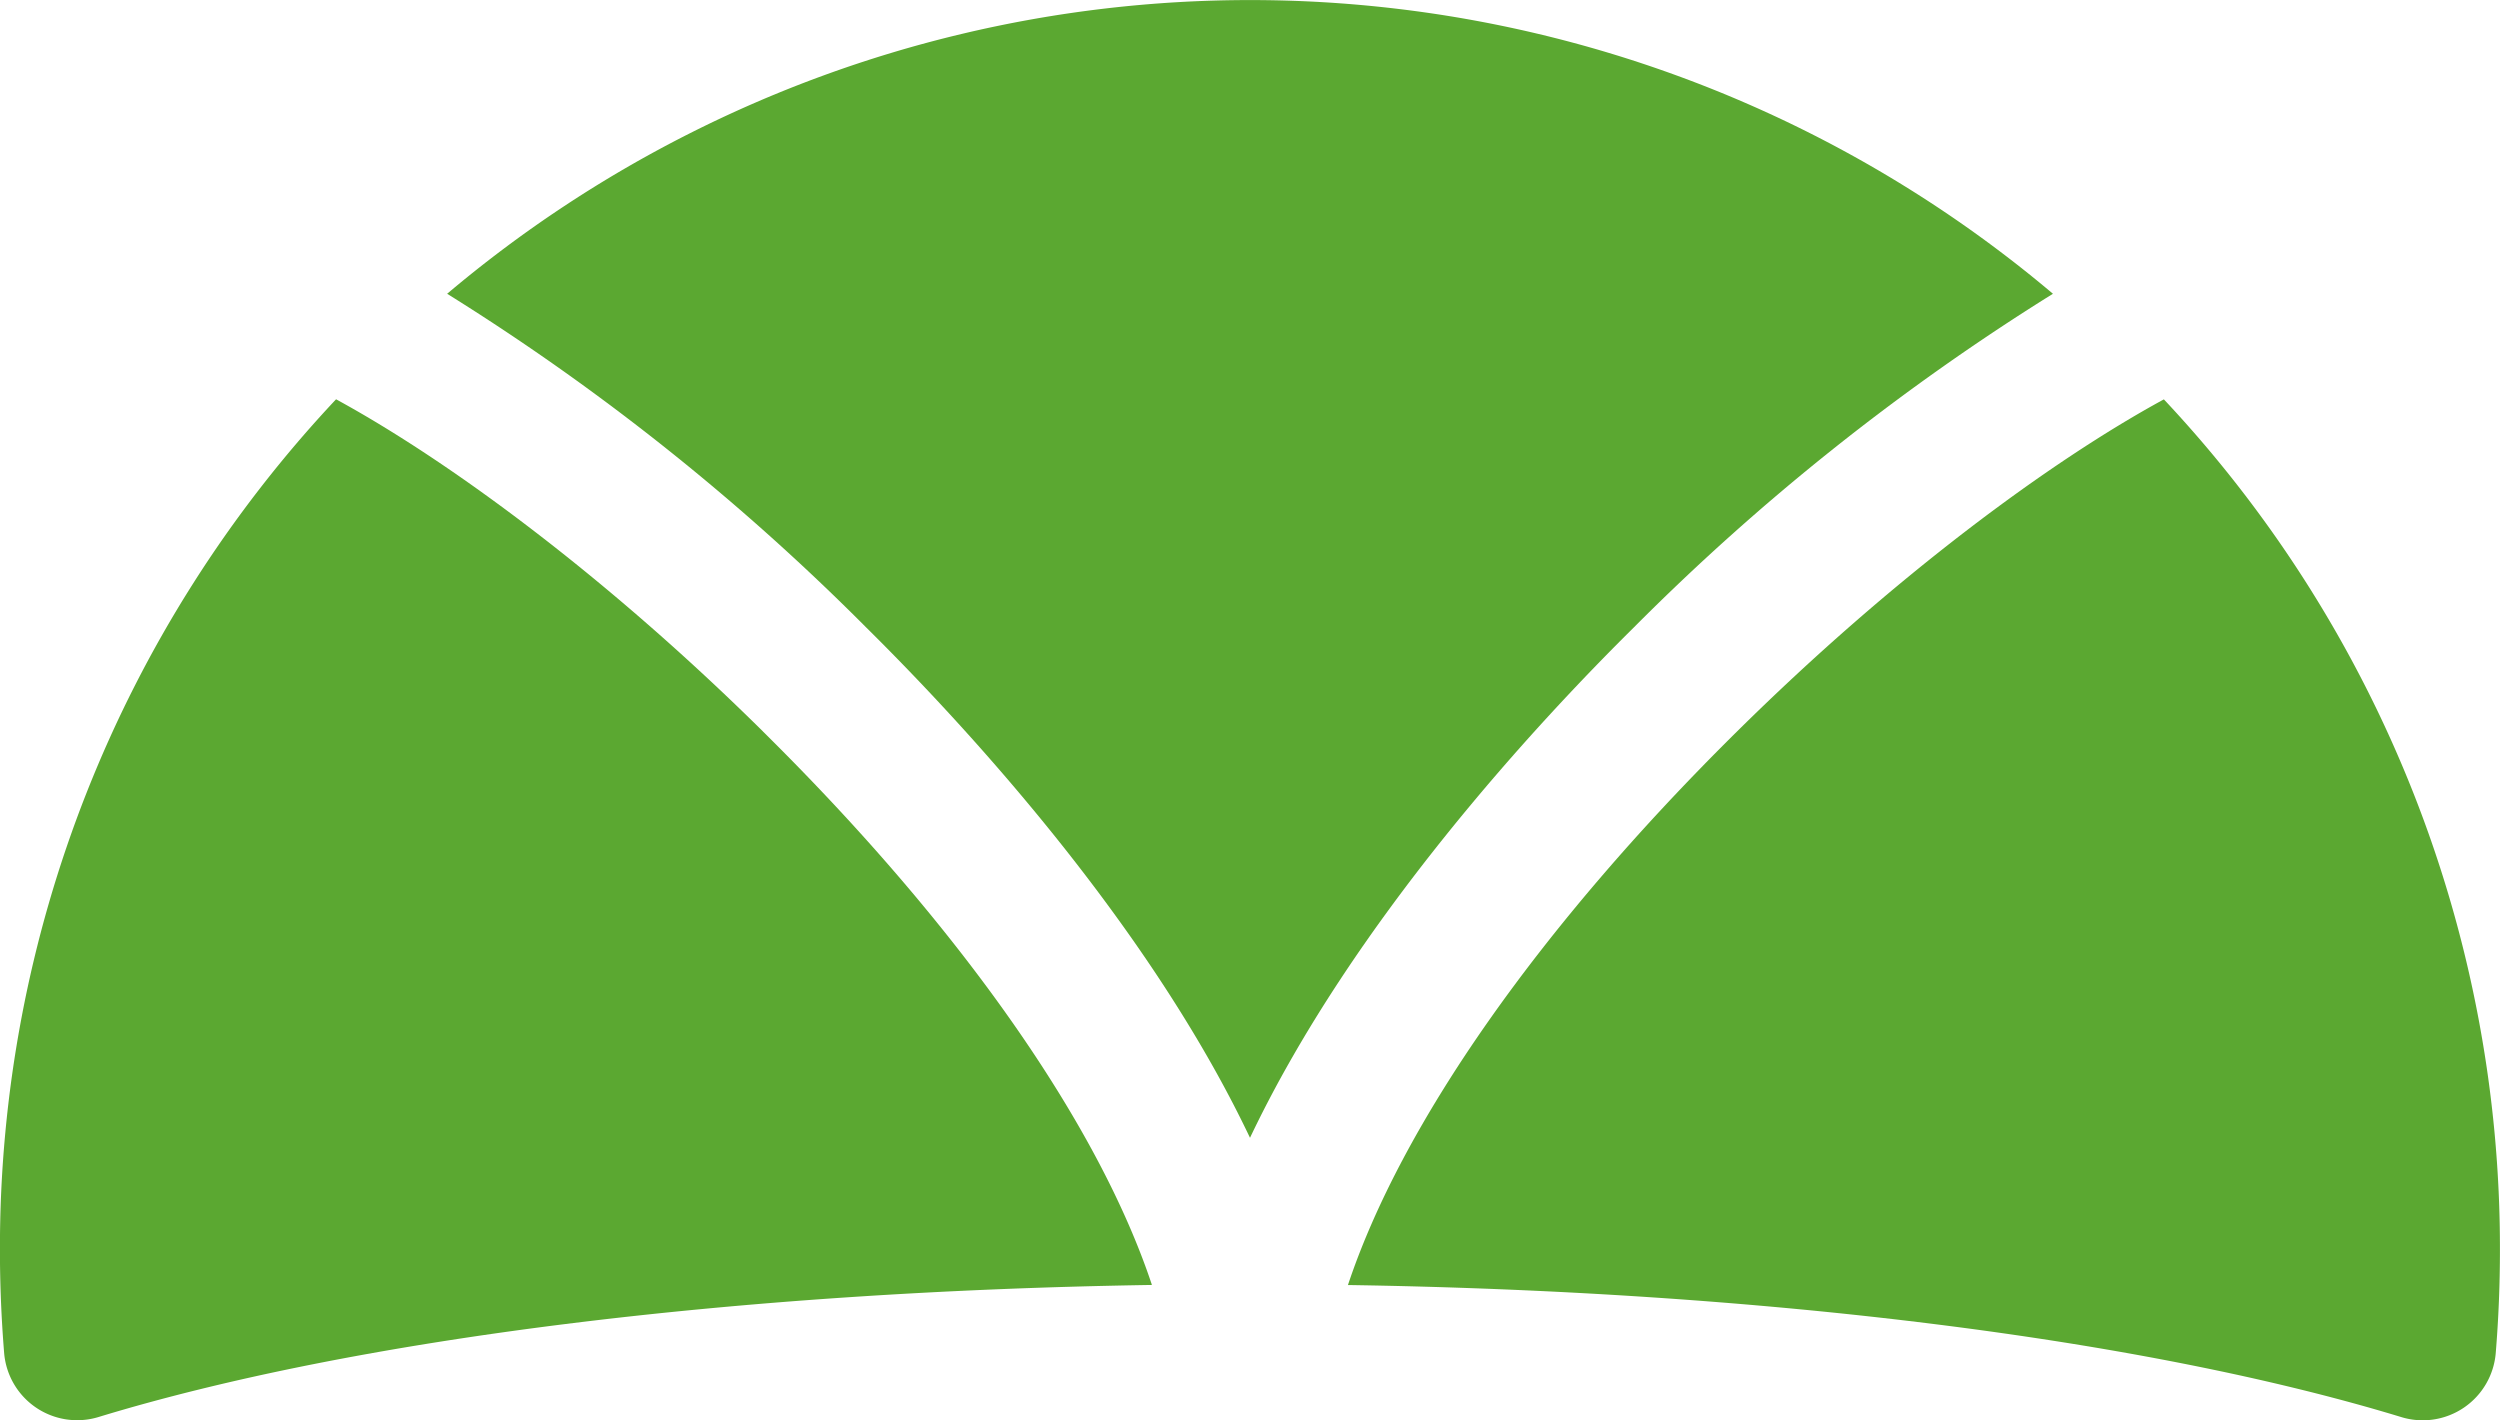
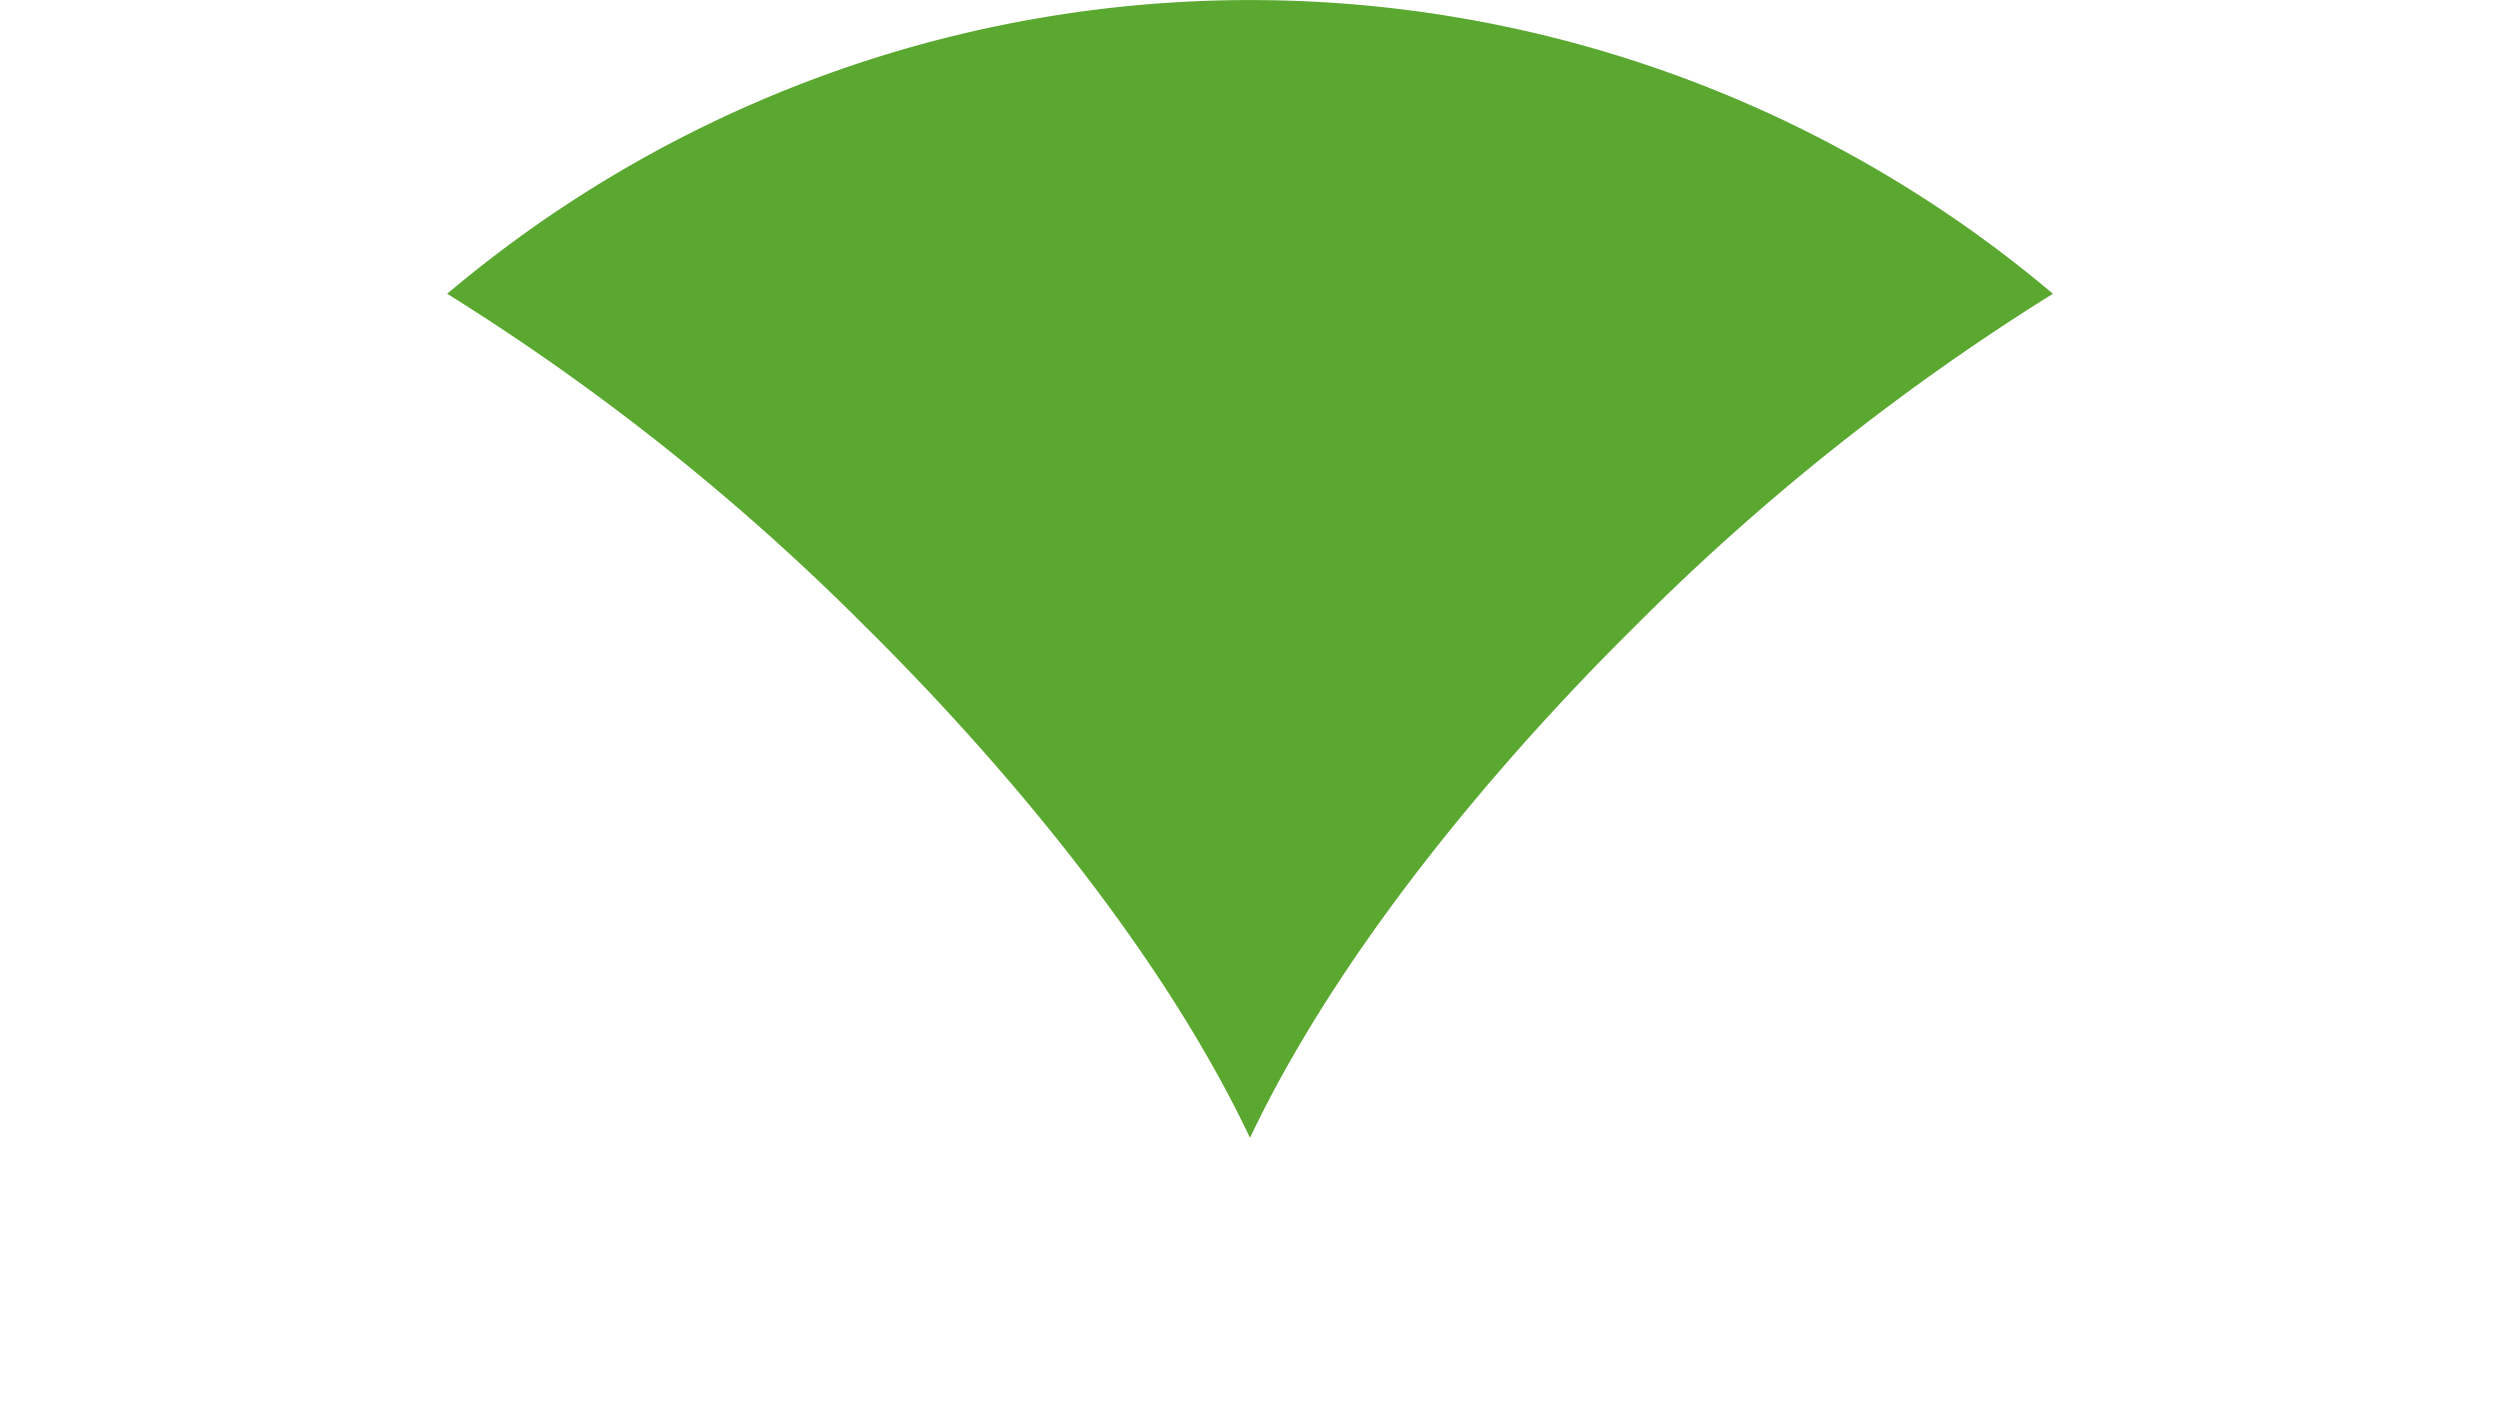
<svg xmlns="http://www.w3.org/2000/svg" width="118.944" height="67.57" viewBox="0 0 118.944 67.57">
  <g id="グループ_3813" data-name="グループ 3813" transform="translate(-757.002 -1839)">
    <path id="パス_5665" data-name="パス 5665" d="M111.49,57.011c4.573,4.52,13.383,14,18.273,24.293,4.89-10.293,13.7-19.773,18.273-24.293a110.694,110.694,0,0,1,19.929-15.864,59.2,59.2,0,0,0-76.4,0A110.7,110.7,0,0,1,111.49,57.011Z" transform="translate(686.711 1811.83)" fill="#5ba831" />
-     <path id="パス_5666" data-name="パス 5666" d="M314.886,108.961c-5.452,2.968-12.9,8.476-20.308,15.8-9.452,9.343-15.979,18.719-18.512,26.338,19.821.306,37.891,2.557,50.12,6.284a3.485,3.485,0,0,0,4.489-3.047c.134-1.629.2-3.277.2-4.9A58.988,58.988,0,0,0,314.886,108.961Z" transform="translate(545.068 1749.04)" fill="#5ba831" />
-     <path id="パス_5667" data-name="パス 5667" d="M36.3,124.757c-7.406-7.32-14.857-12.828-20.308-15.8A58.988,58.988,0,0,0,0,149.432c0,1.623.068,3.272.2,4.9a3.485,3.485,0,0,0,4.489,3.047c12.229-3.727,30.3-5.977,50.12-6.284-2.533-7.619-9.059-17-18.512-26.338Z" transform="translate(756.999 1749.04)" fill="#5ba831" />
  </g>
</svg>